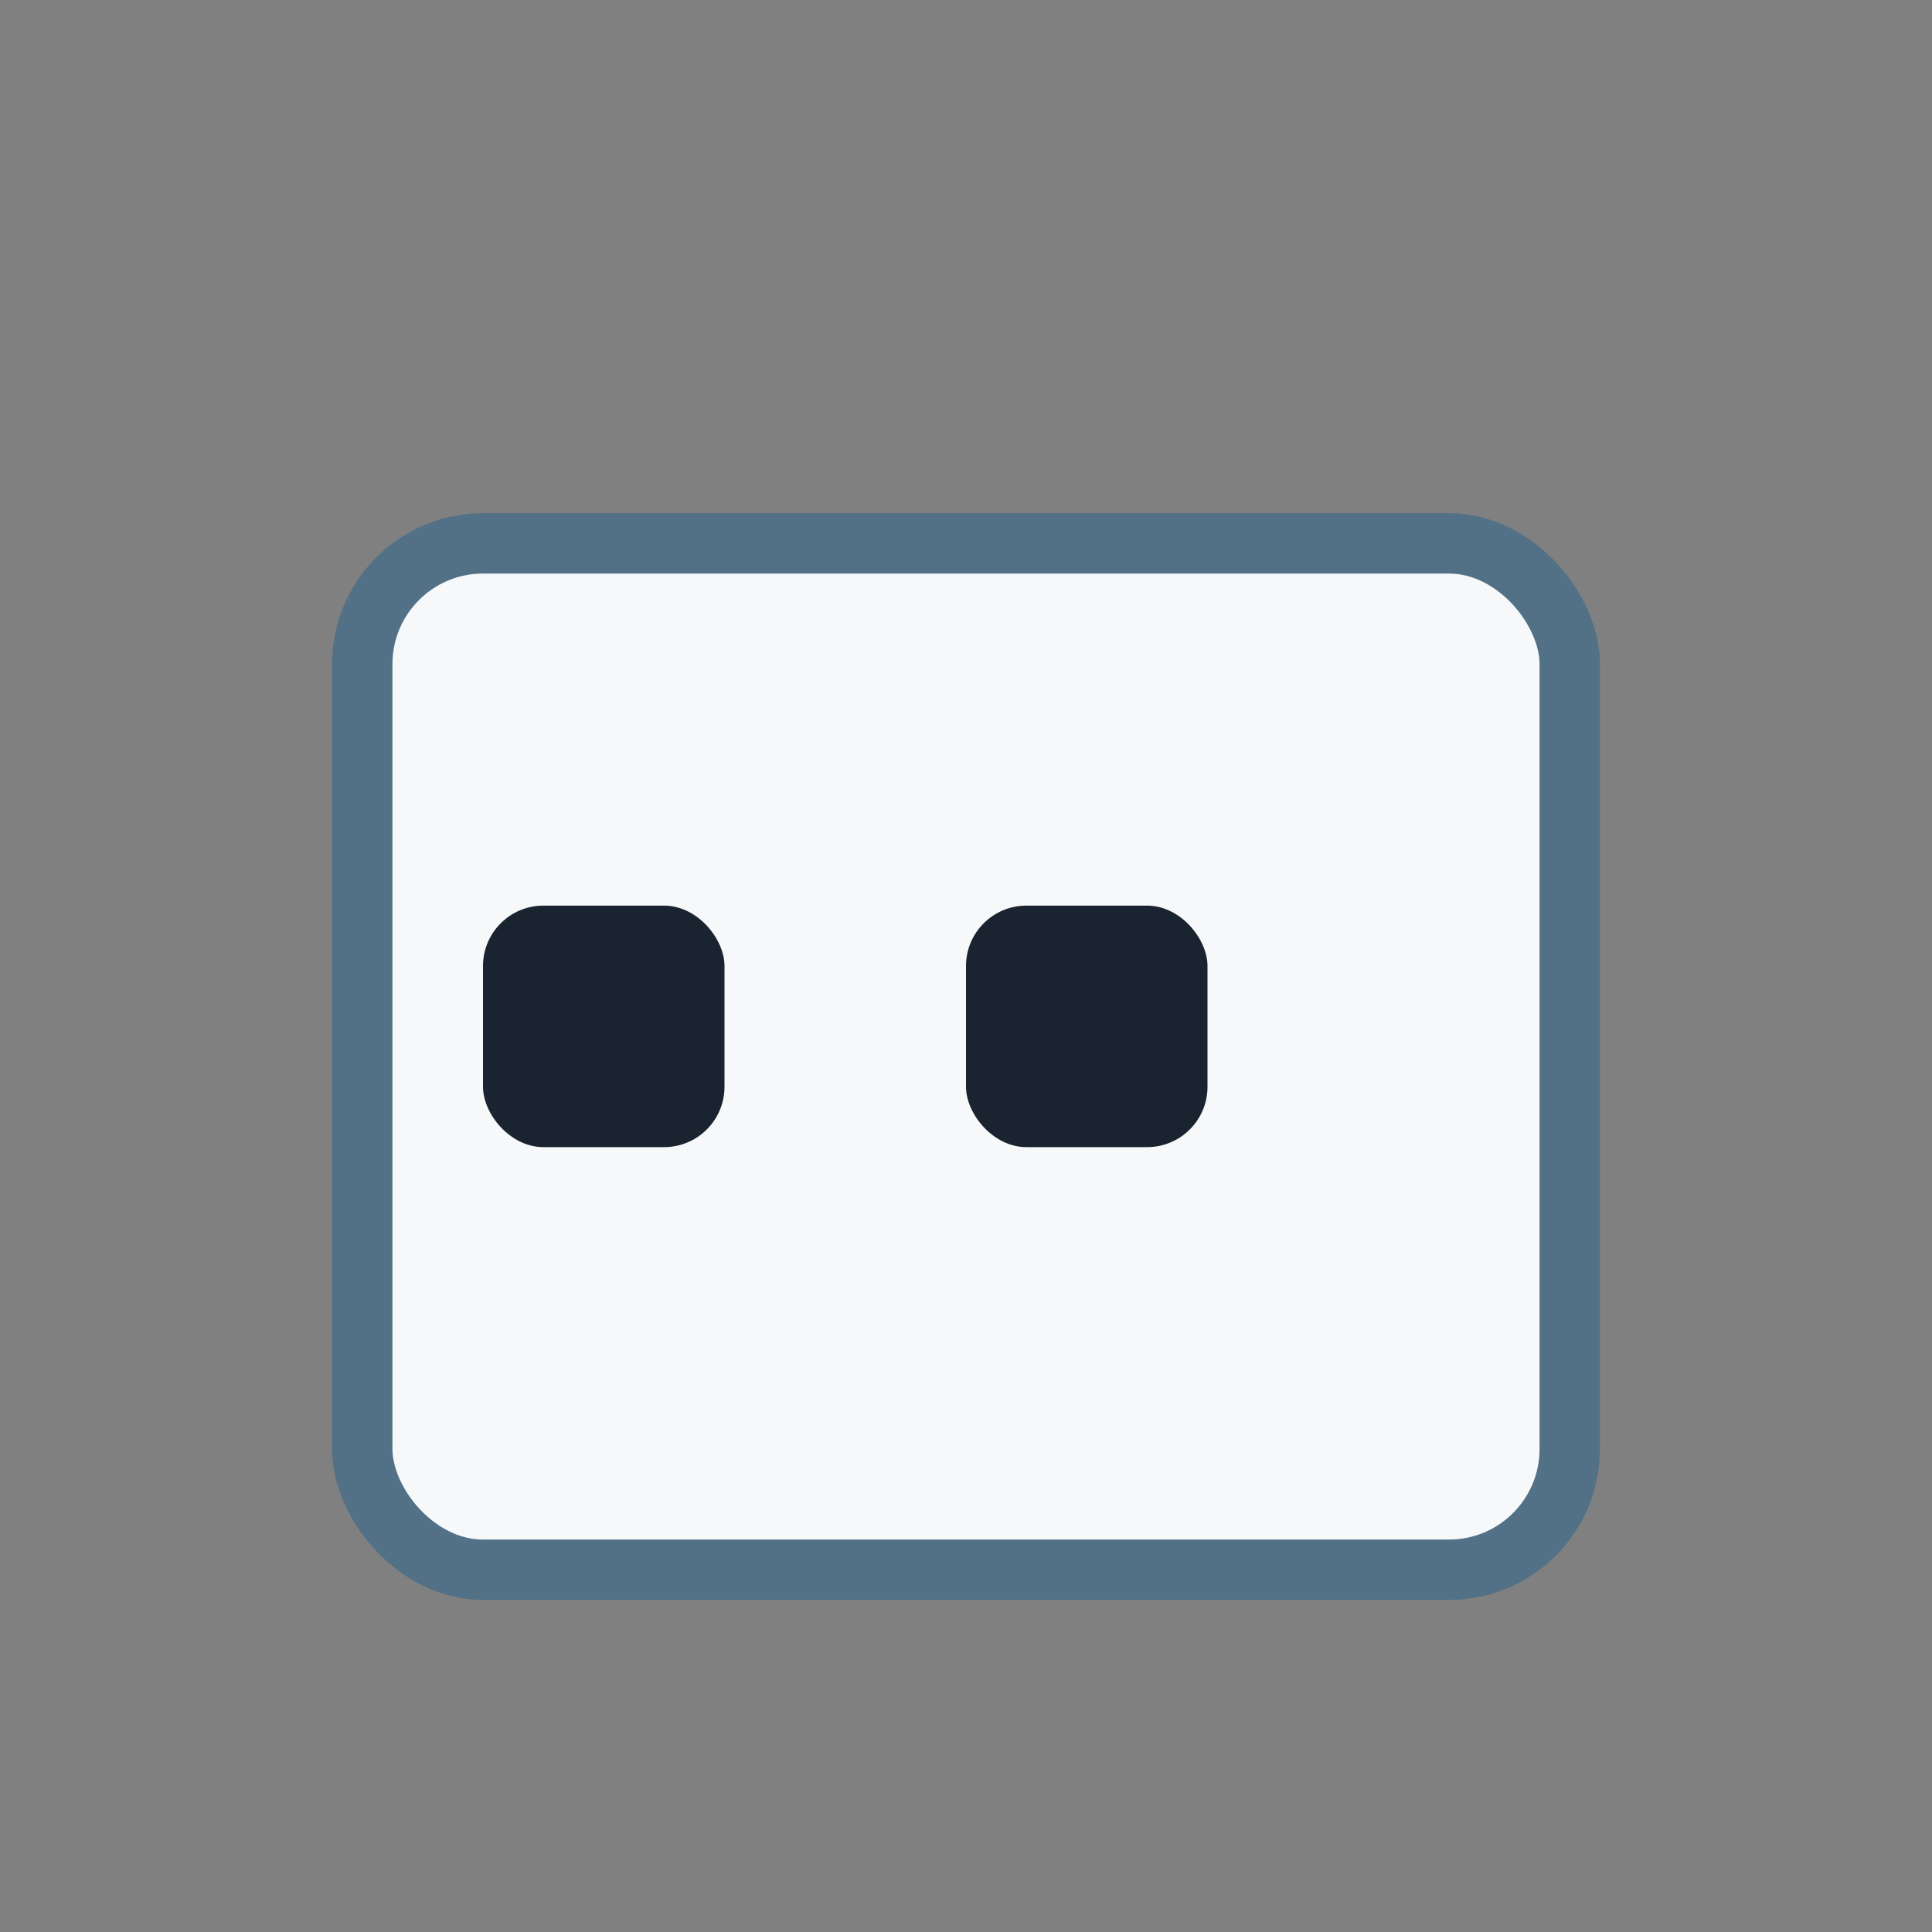
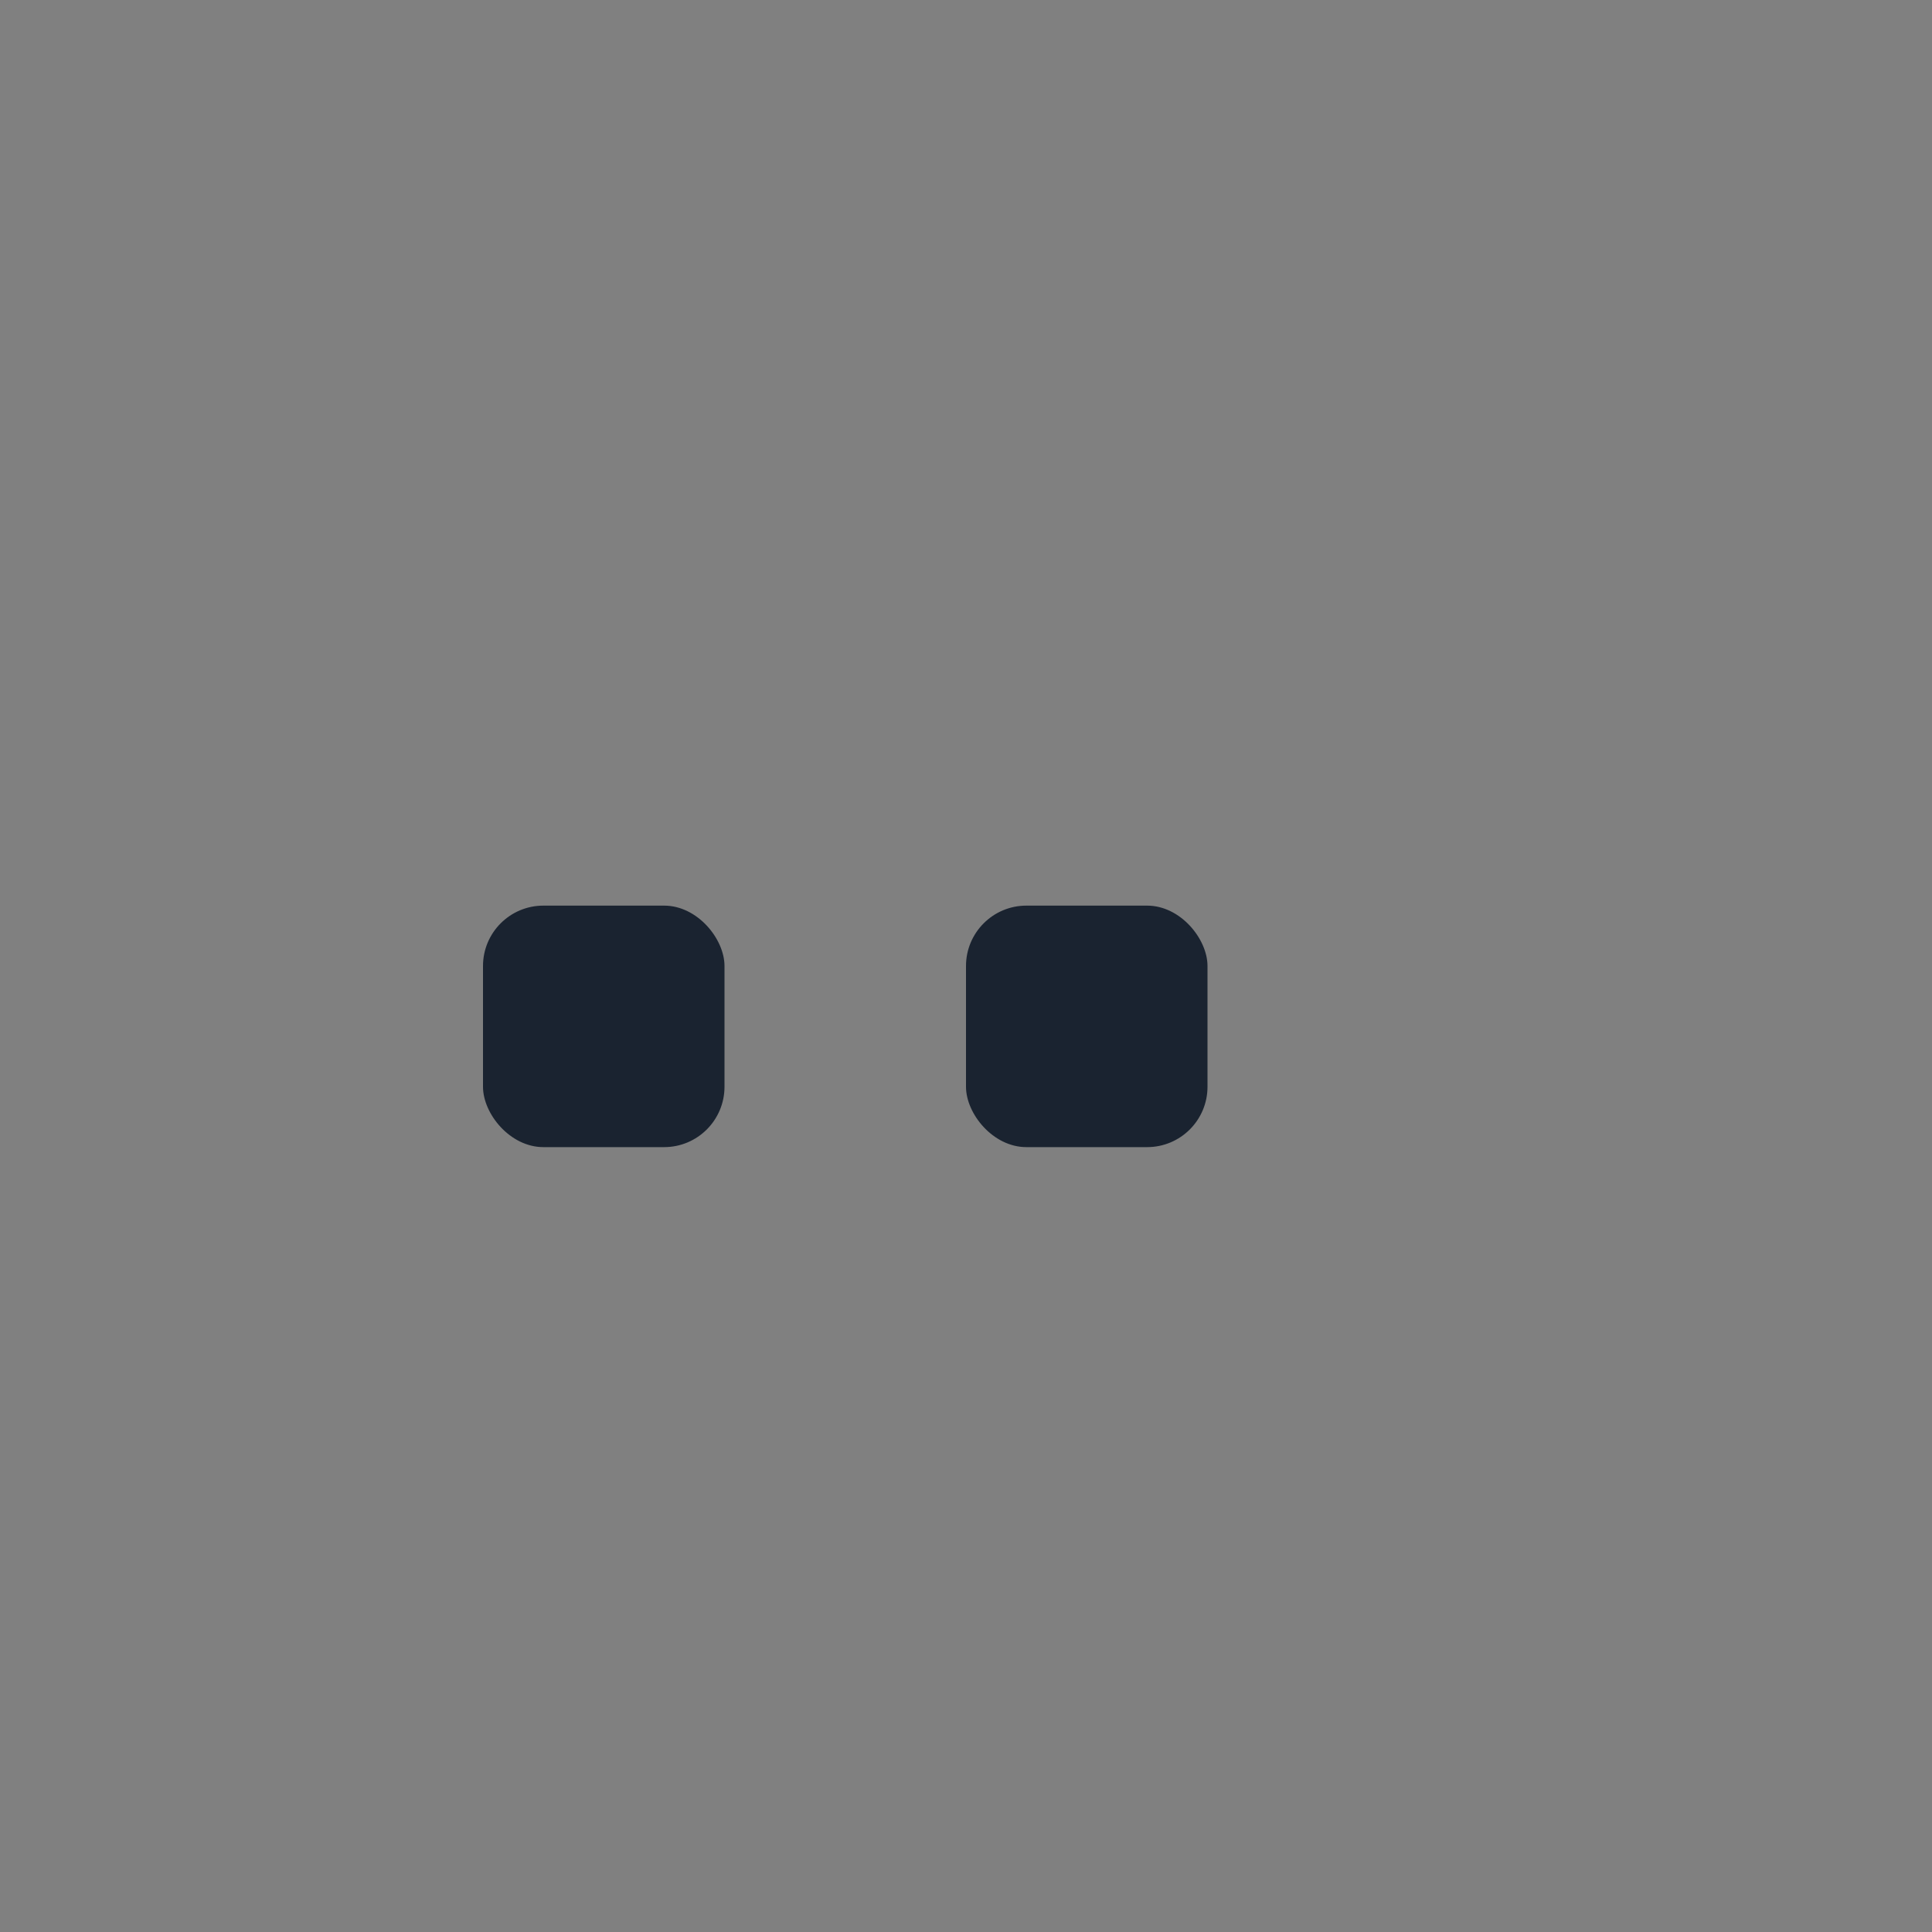
<svg xmlns="http://www.w3.org/2000/svg" width="32" height="32" viewBox="0 0 32 32">
  <rect x="0" y="0" width="32" height="32" fill="#808080" stroke="none" />
-   <rect x="6" y="9" width="20" height="17" rx="2" fill="#F6F8F9" stroke="#527187" />
  <rect x="8" y="15" width="4" height="4" rx="1" fill="#1A2330" />
  <rect x="16" y="15" width="4" height="4" rx="1" fill="#1A2330" />
</svg>